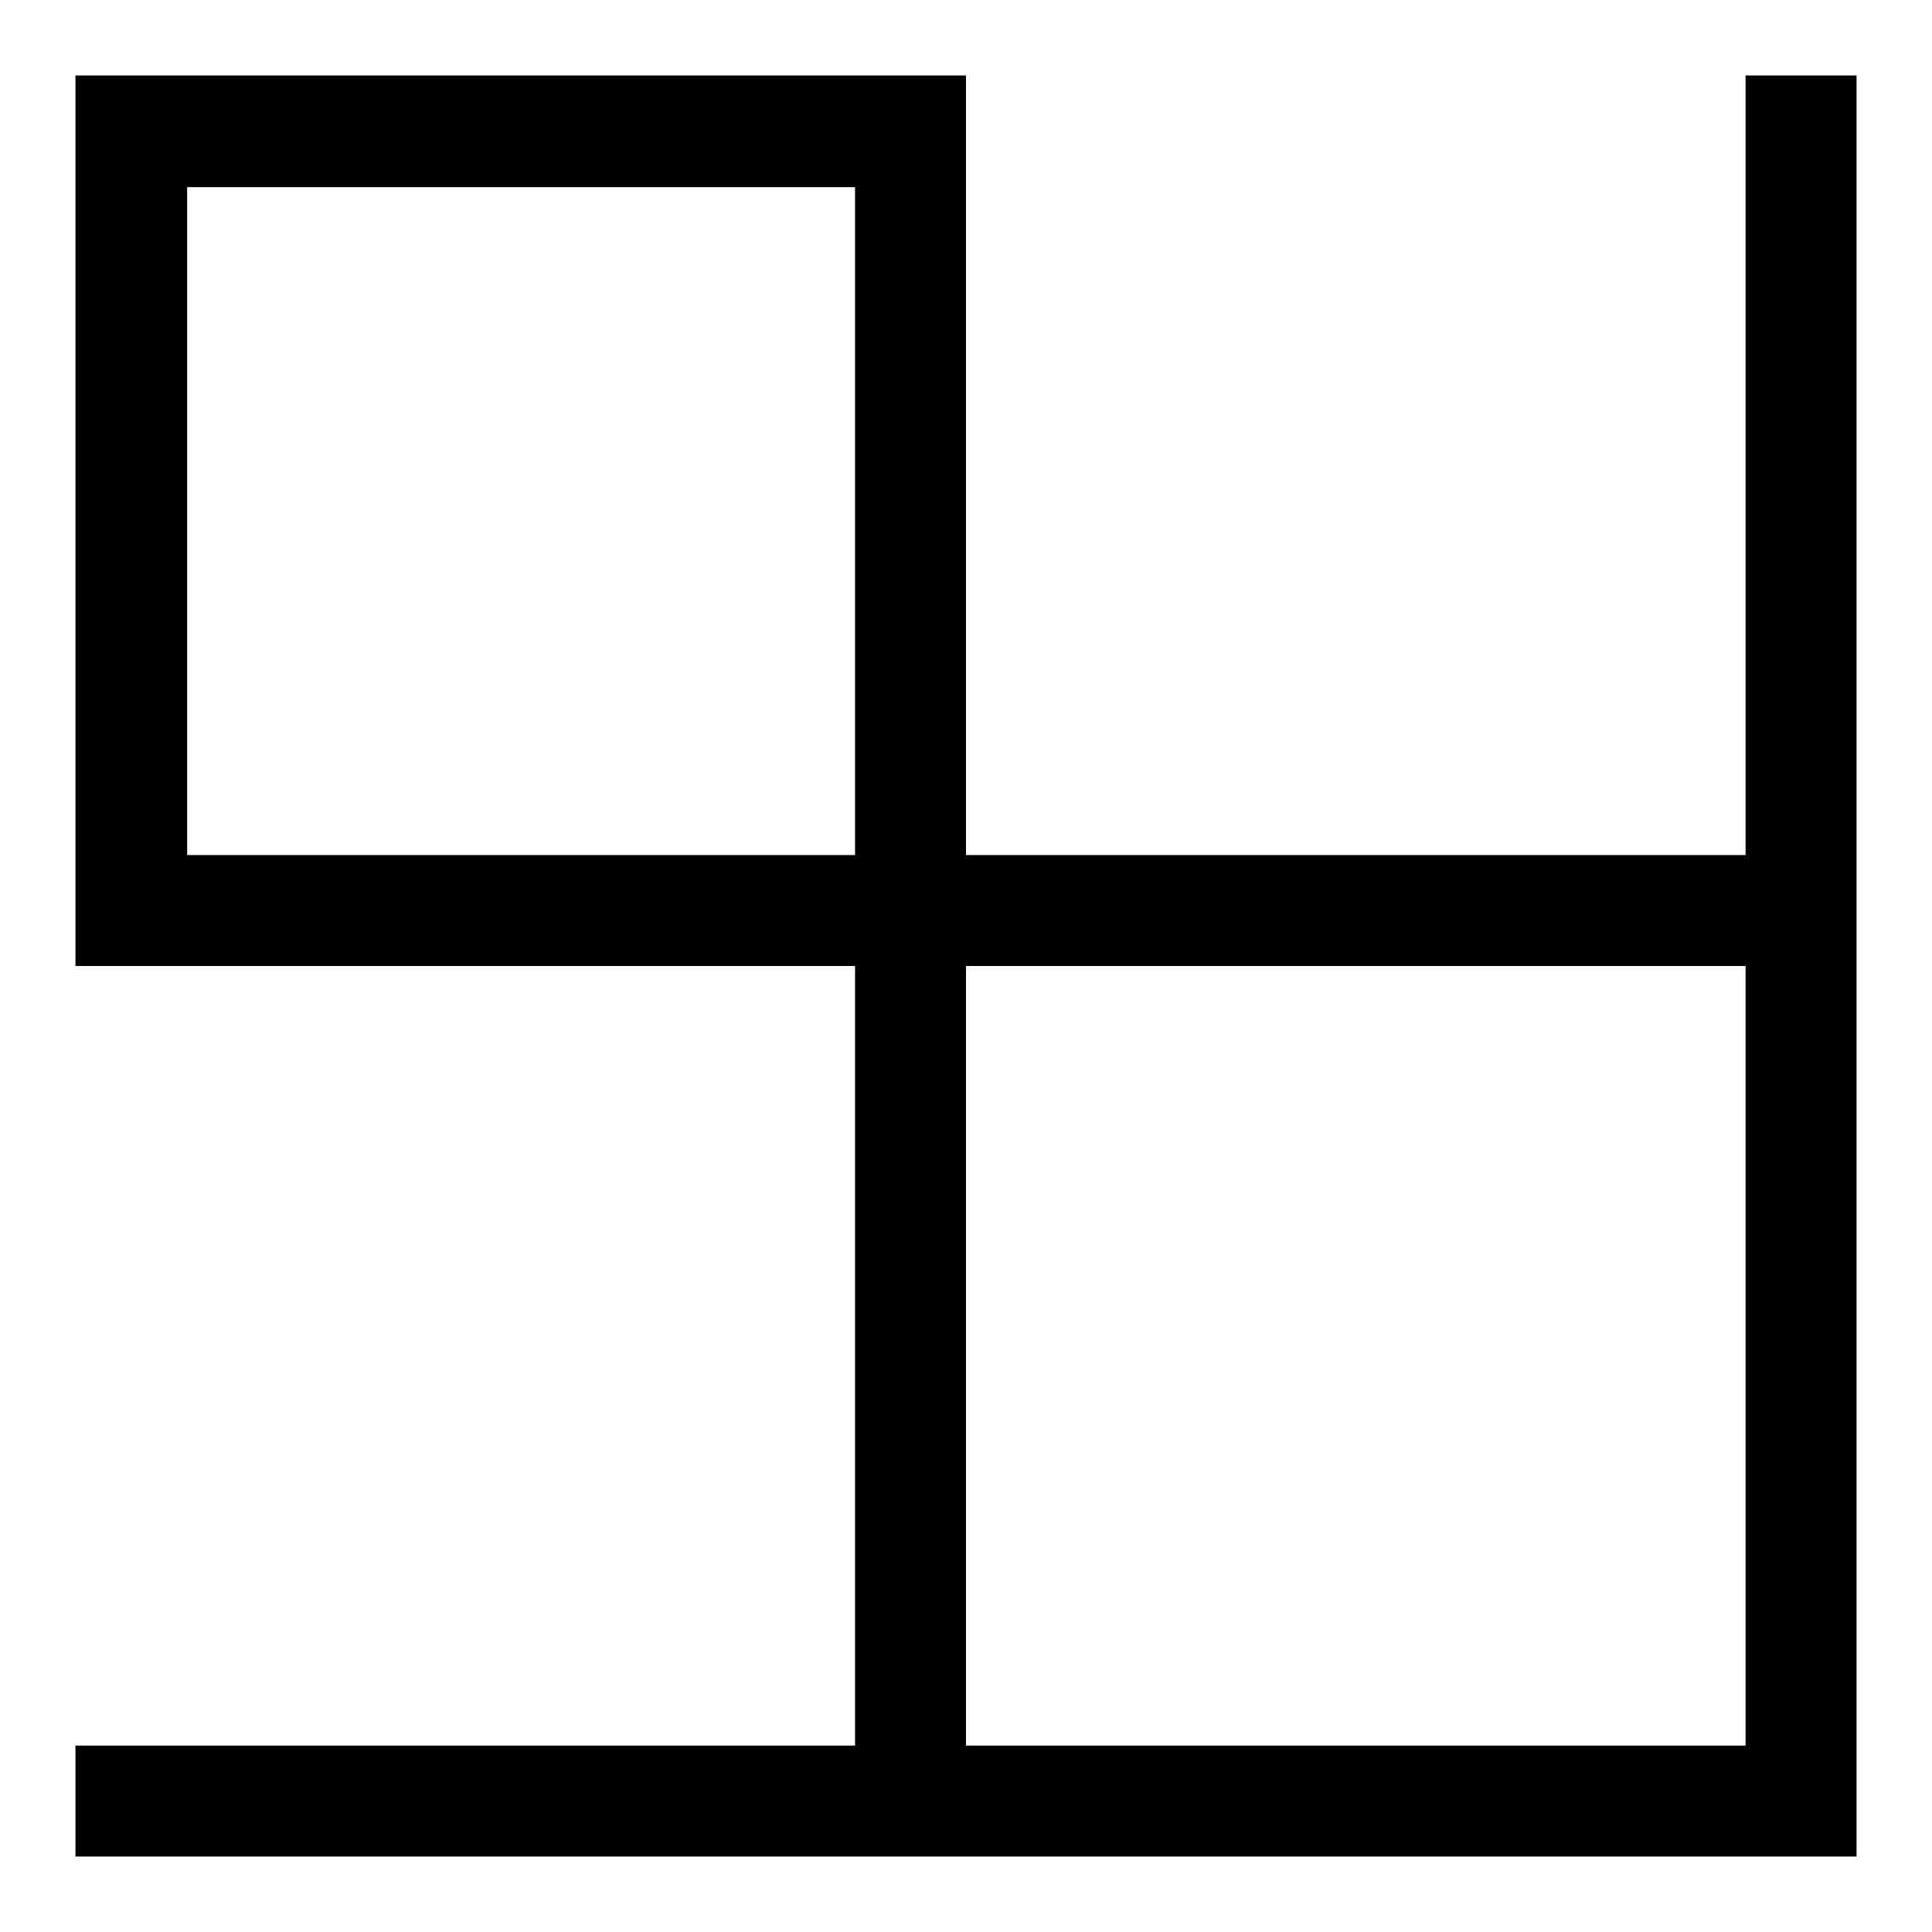
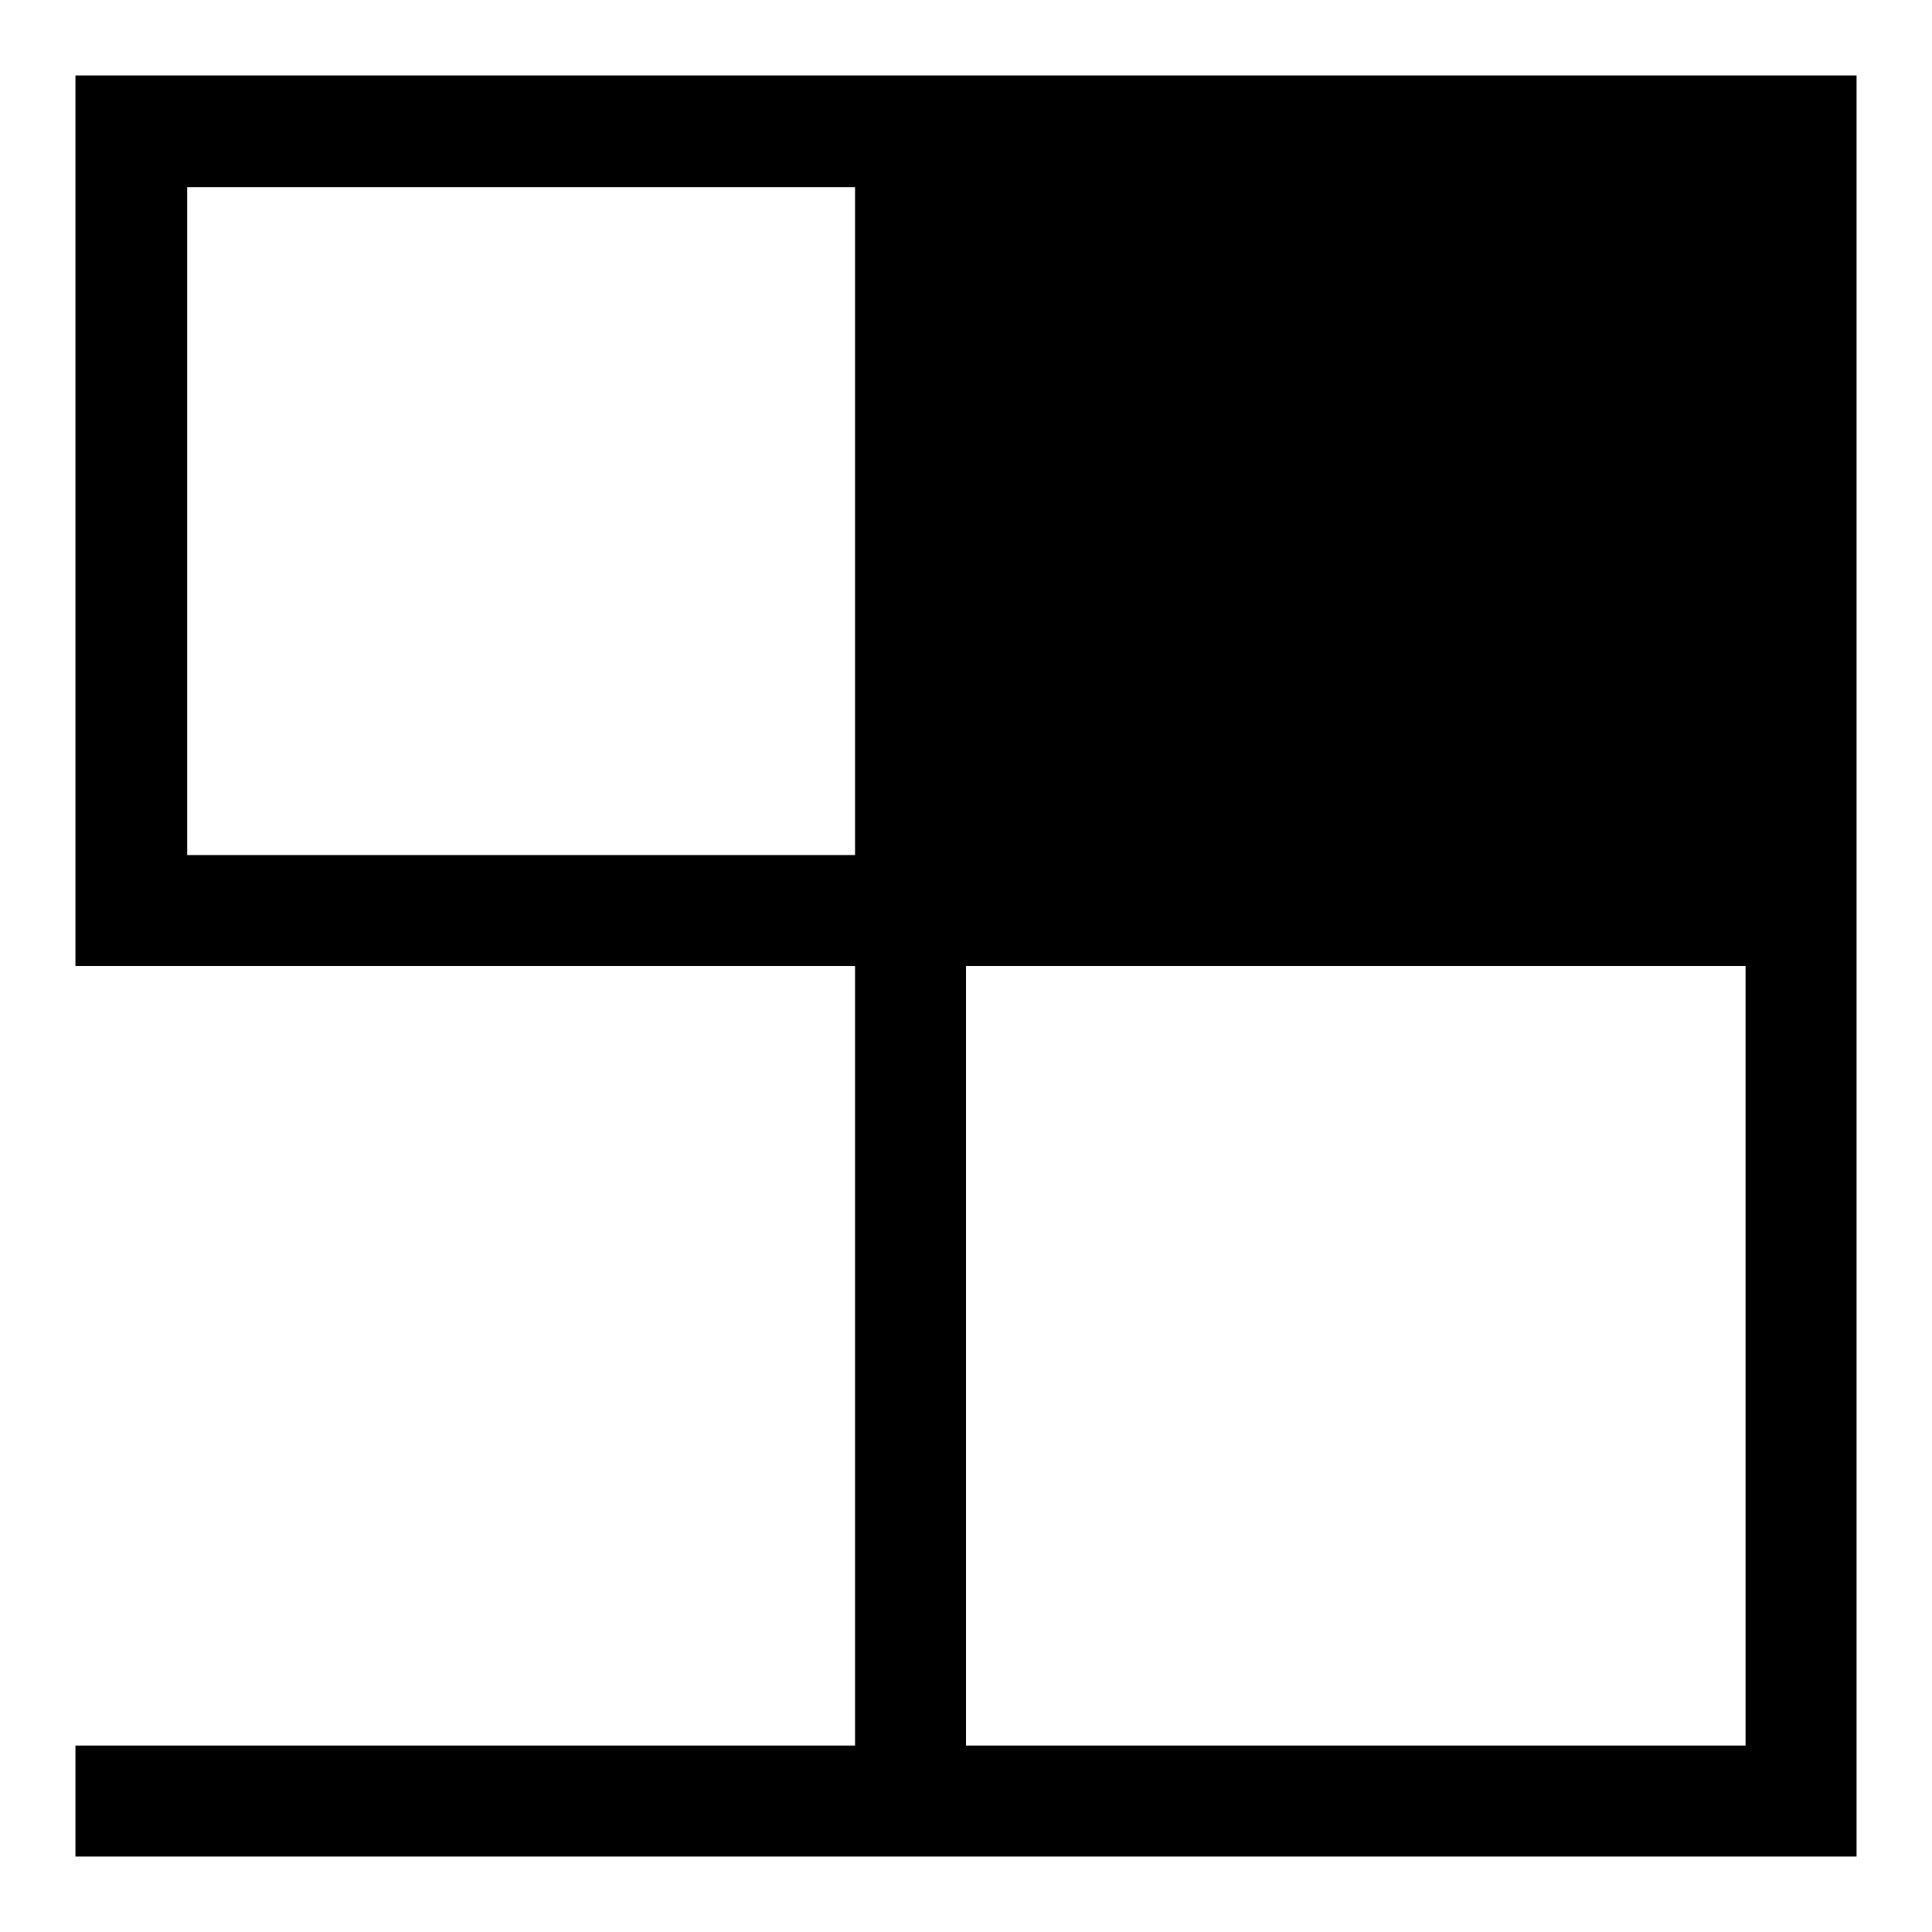
<svg xmlns="http://www.w3.org/2000/svg" version="1.1" x="0px" y="0px" viewBox="0 0 256 256" enable-background="new 0 0 256 256" xml:space="preserve">
  <g>
    <g>
-       <path fill="#000000" d="M231.3,10v103.3H128V10H10v118h103.3v103.3H10V246h103.3h118H246v-14.8v-118V10H231.3z M24.8,113.3V24.8h88.5v88.5H24.8z M128,231.3V128h103.3v103.3H128z" />
+       <path fill="#000000" d="M231.3,10v103.3V10H10v118h103.3v103.3H10V246h103.3h118H246v-14.8v-118V10H231.3z M24.8,113.3V24.8h88.5v88.5H24.8z M128,231.3V128h103.3v103.3H128z" />
    </g>
  </g>
</svg>